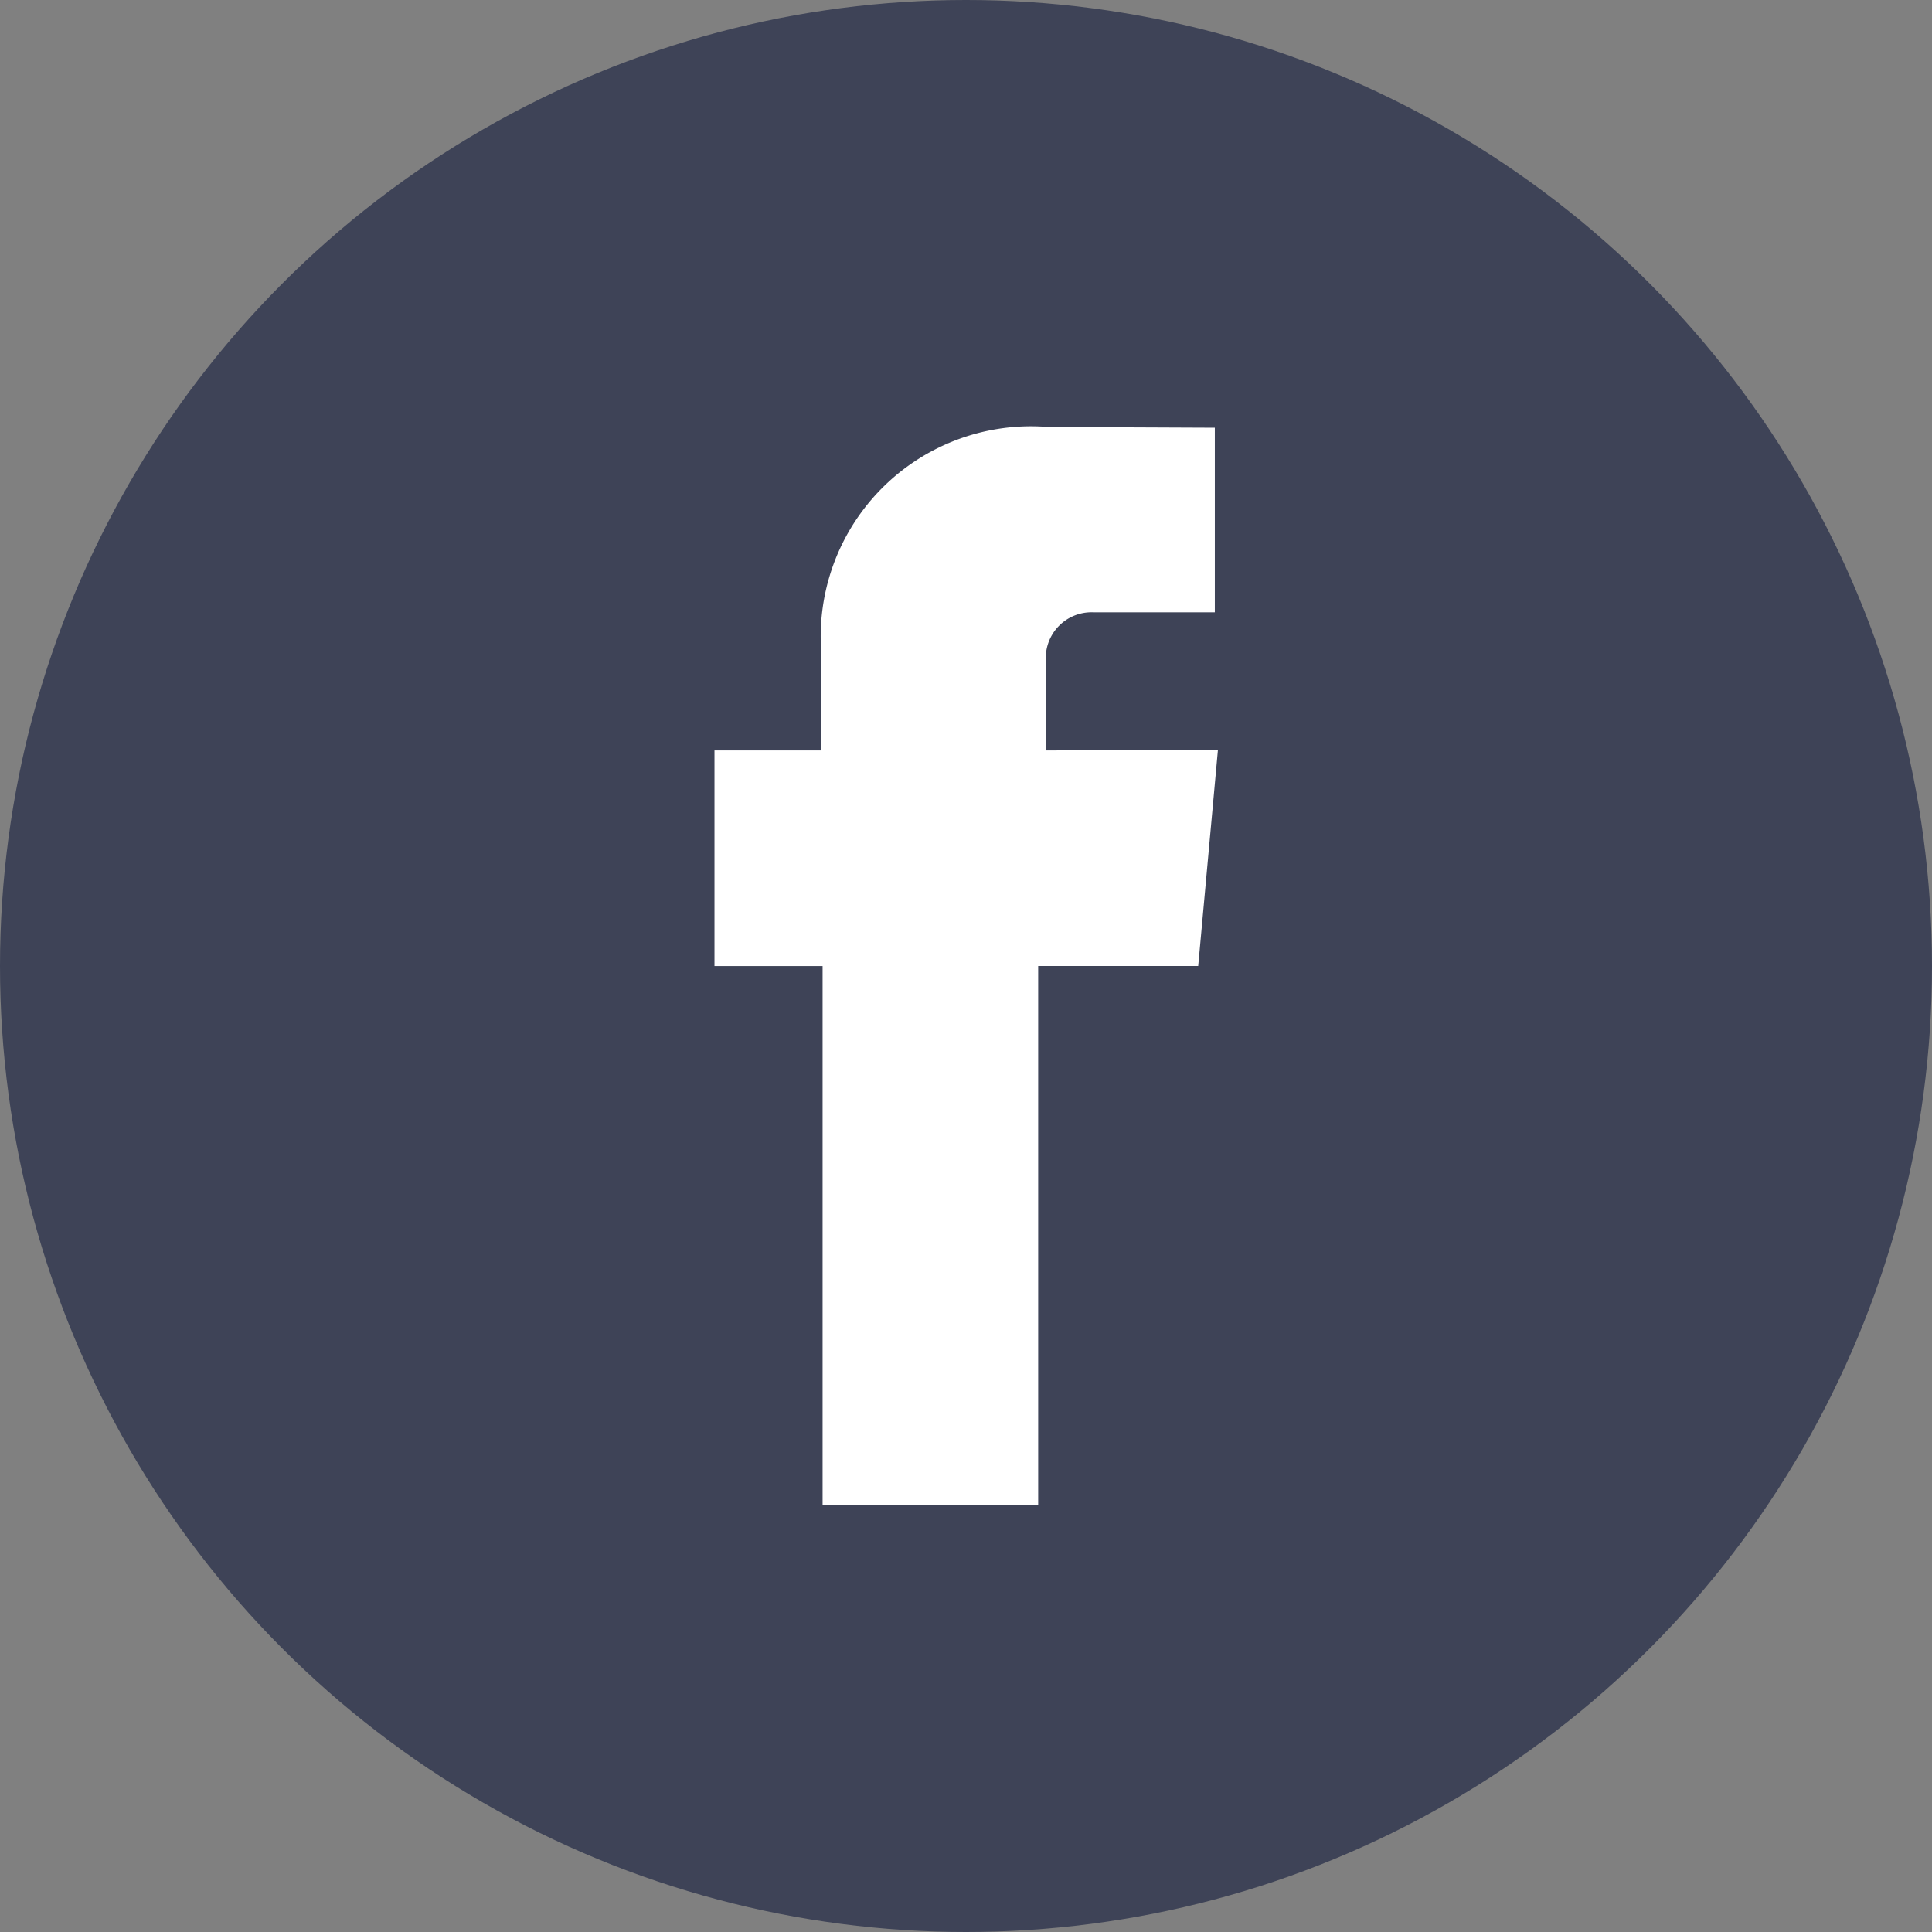
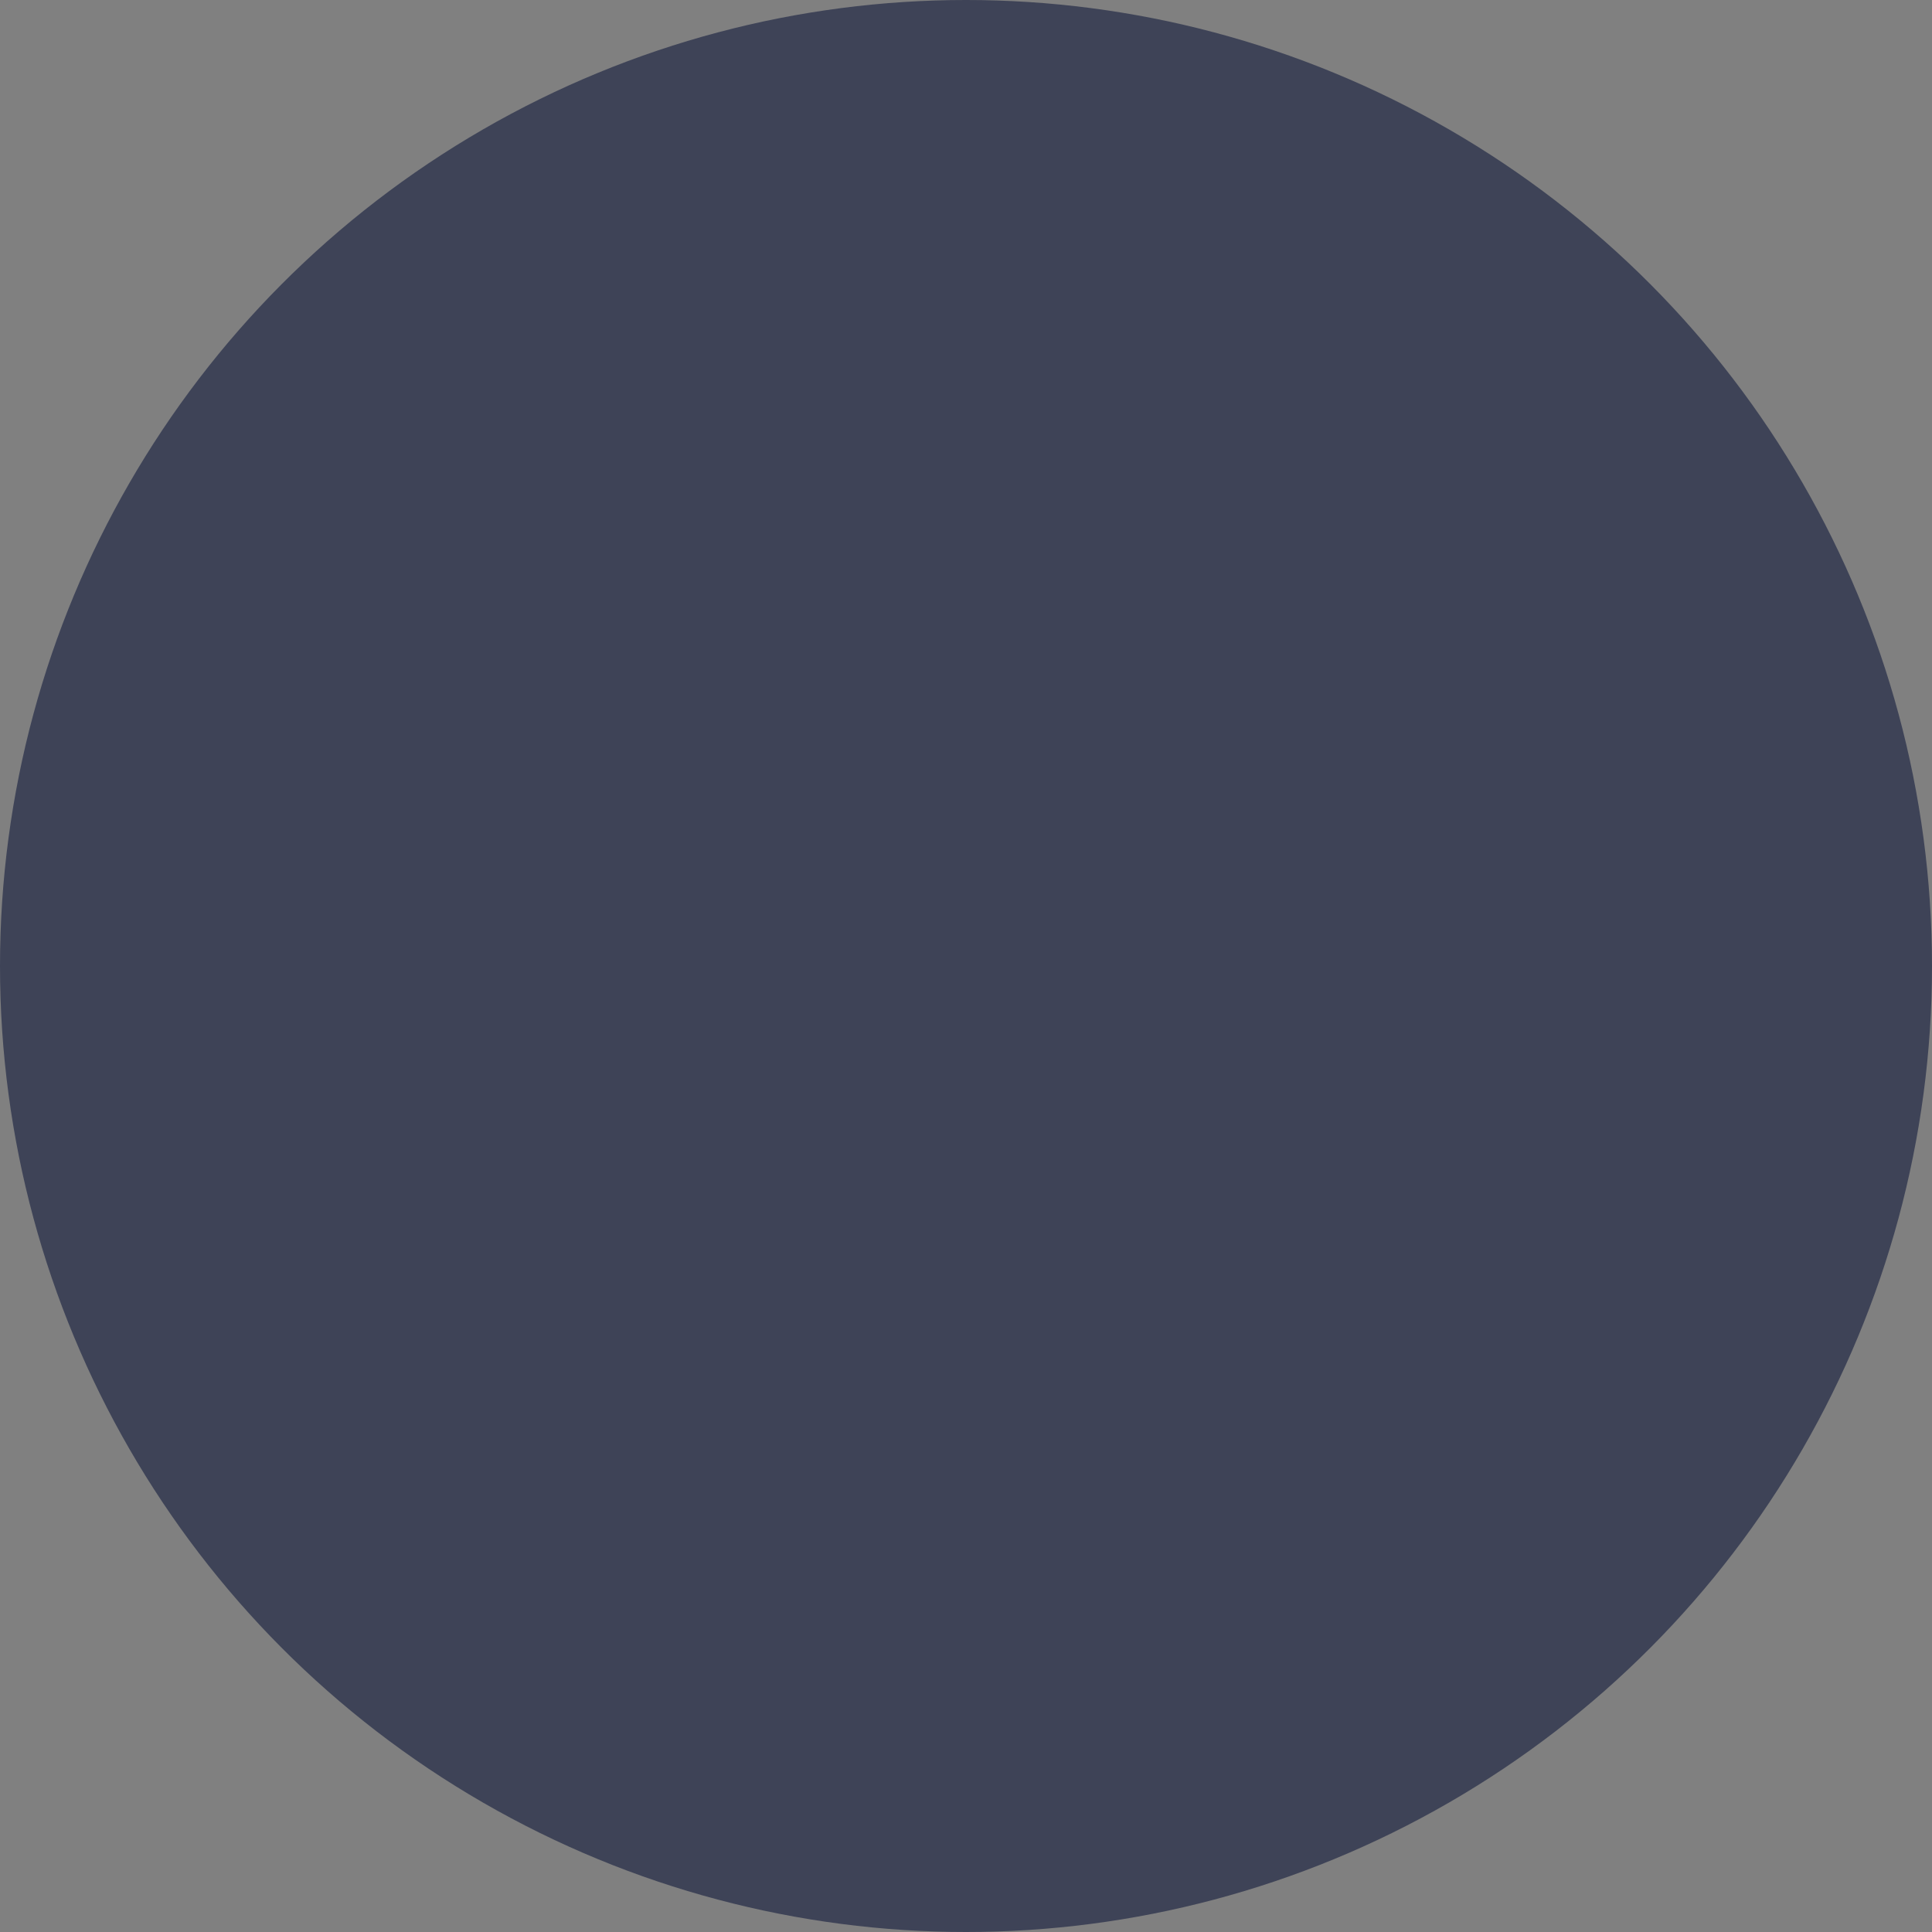
<svg xmlns="http://www.w3.org/2000/svg" id="Group_24" data-name="Group 24" width="26.5" height="26.5" viewBox="0 0 26.5 26.5">
  <rect x="0" y="0" width="26.5" height="26.5" fill="#808080" stroke="none" />
  <g id="Group_23" data-name="Group 23" transform="translate(0)">
    <ellipse id="Ellipse_8" data-name="Ellipse 8" cx="13.25" cy="13.25" rx="13.25" ry="13.25" fill="#3e4357" />
  </g>
-   <path id="Path_305" data-name="Path 305" d="M190.267,94.4V93.217a.627.627,0,0,1,.654-.711h1.659V89.974l-2.285-.01a2.884,2.884,0,0,0-3.112,3.1V94.4h-1.466v2.958H187.2v7.393h2.957V97.357h2.195l.27-2.958Z" transform="translate(-175.917 -84.107)" fill="#fff" />
</svg>